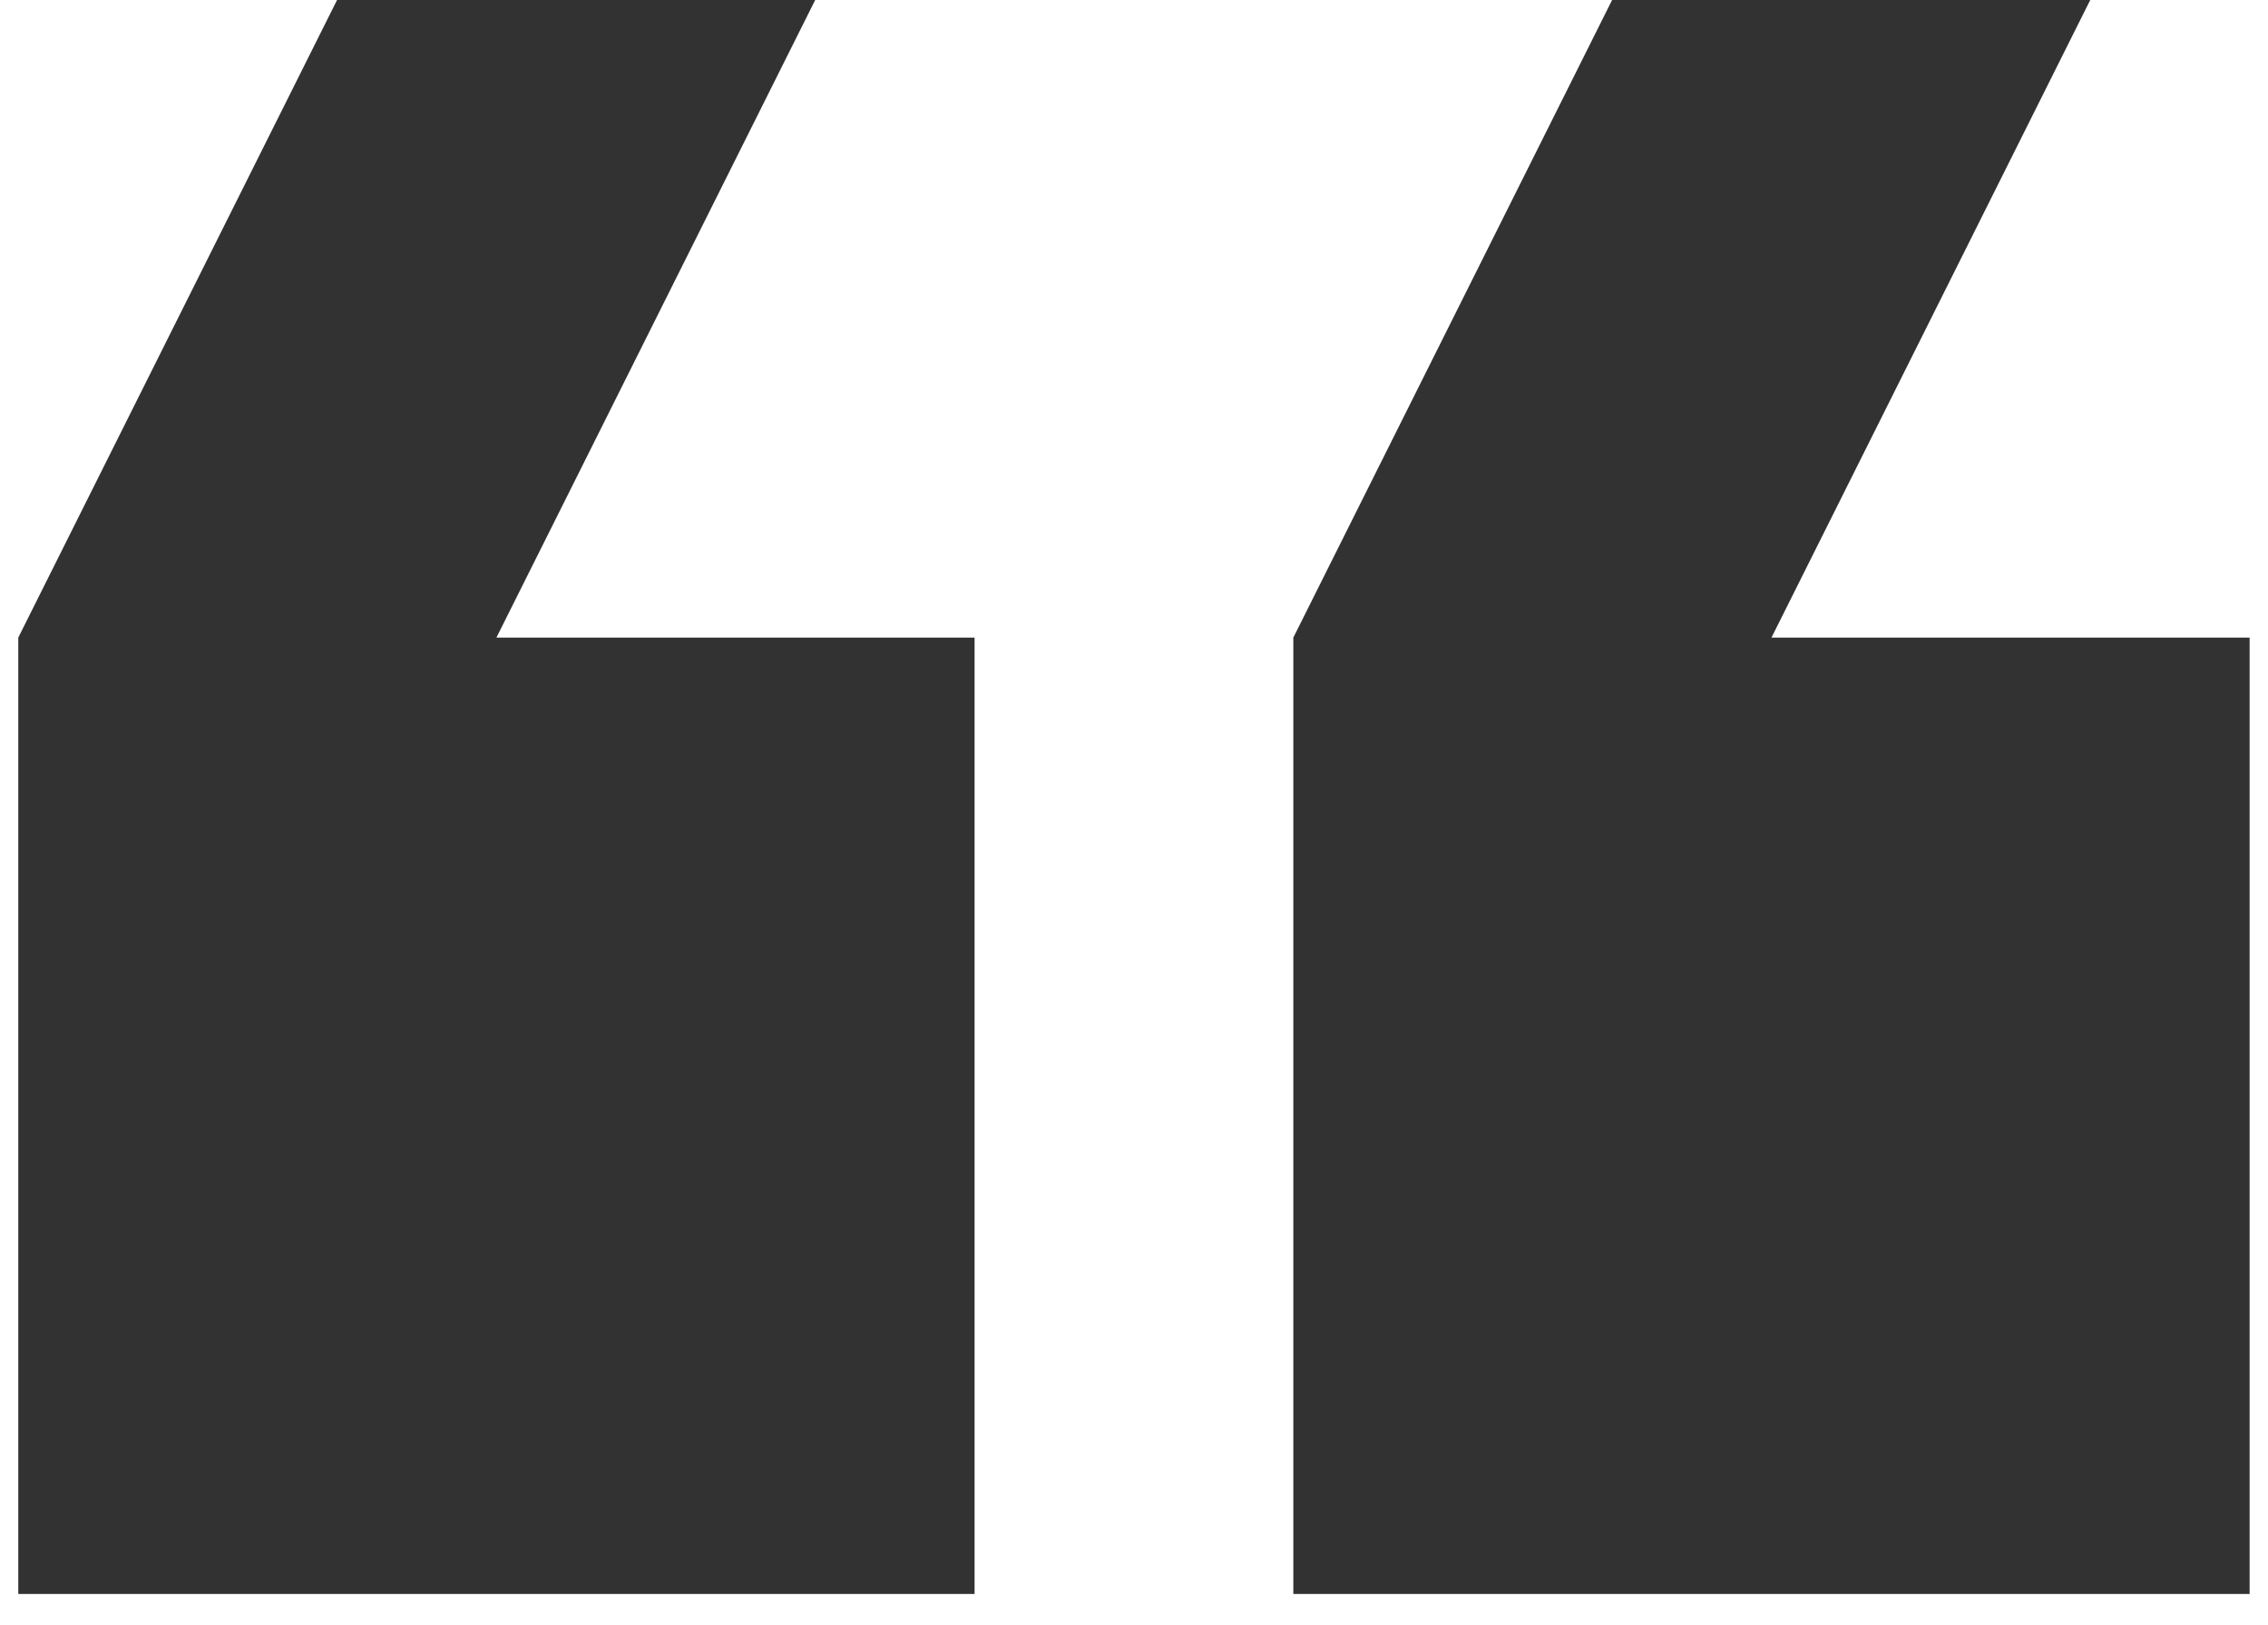
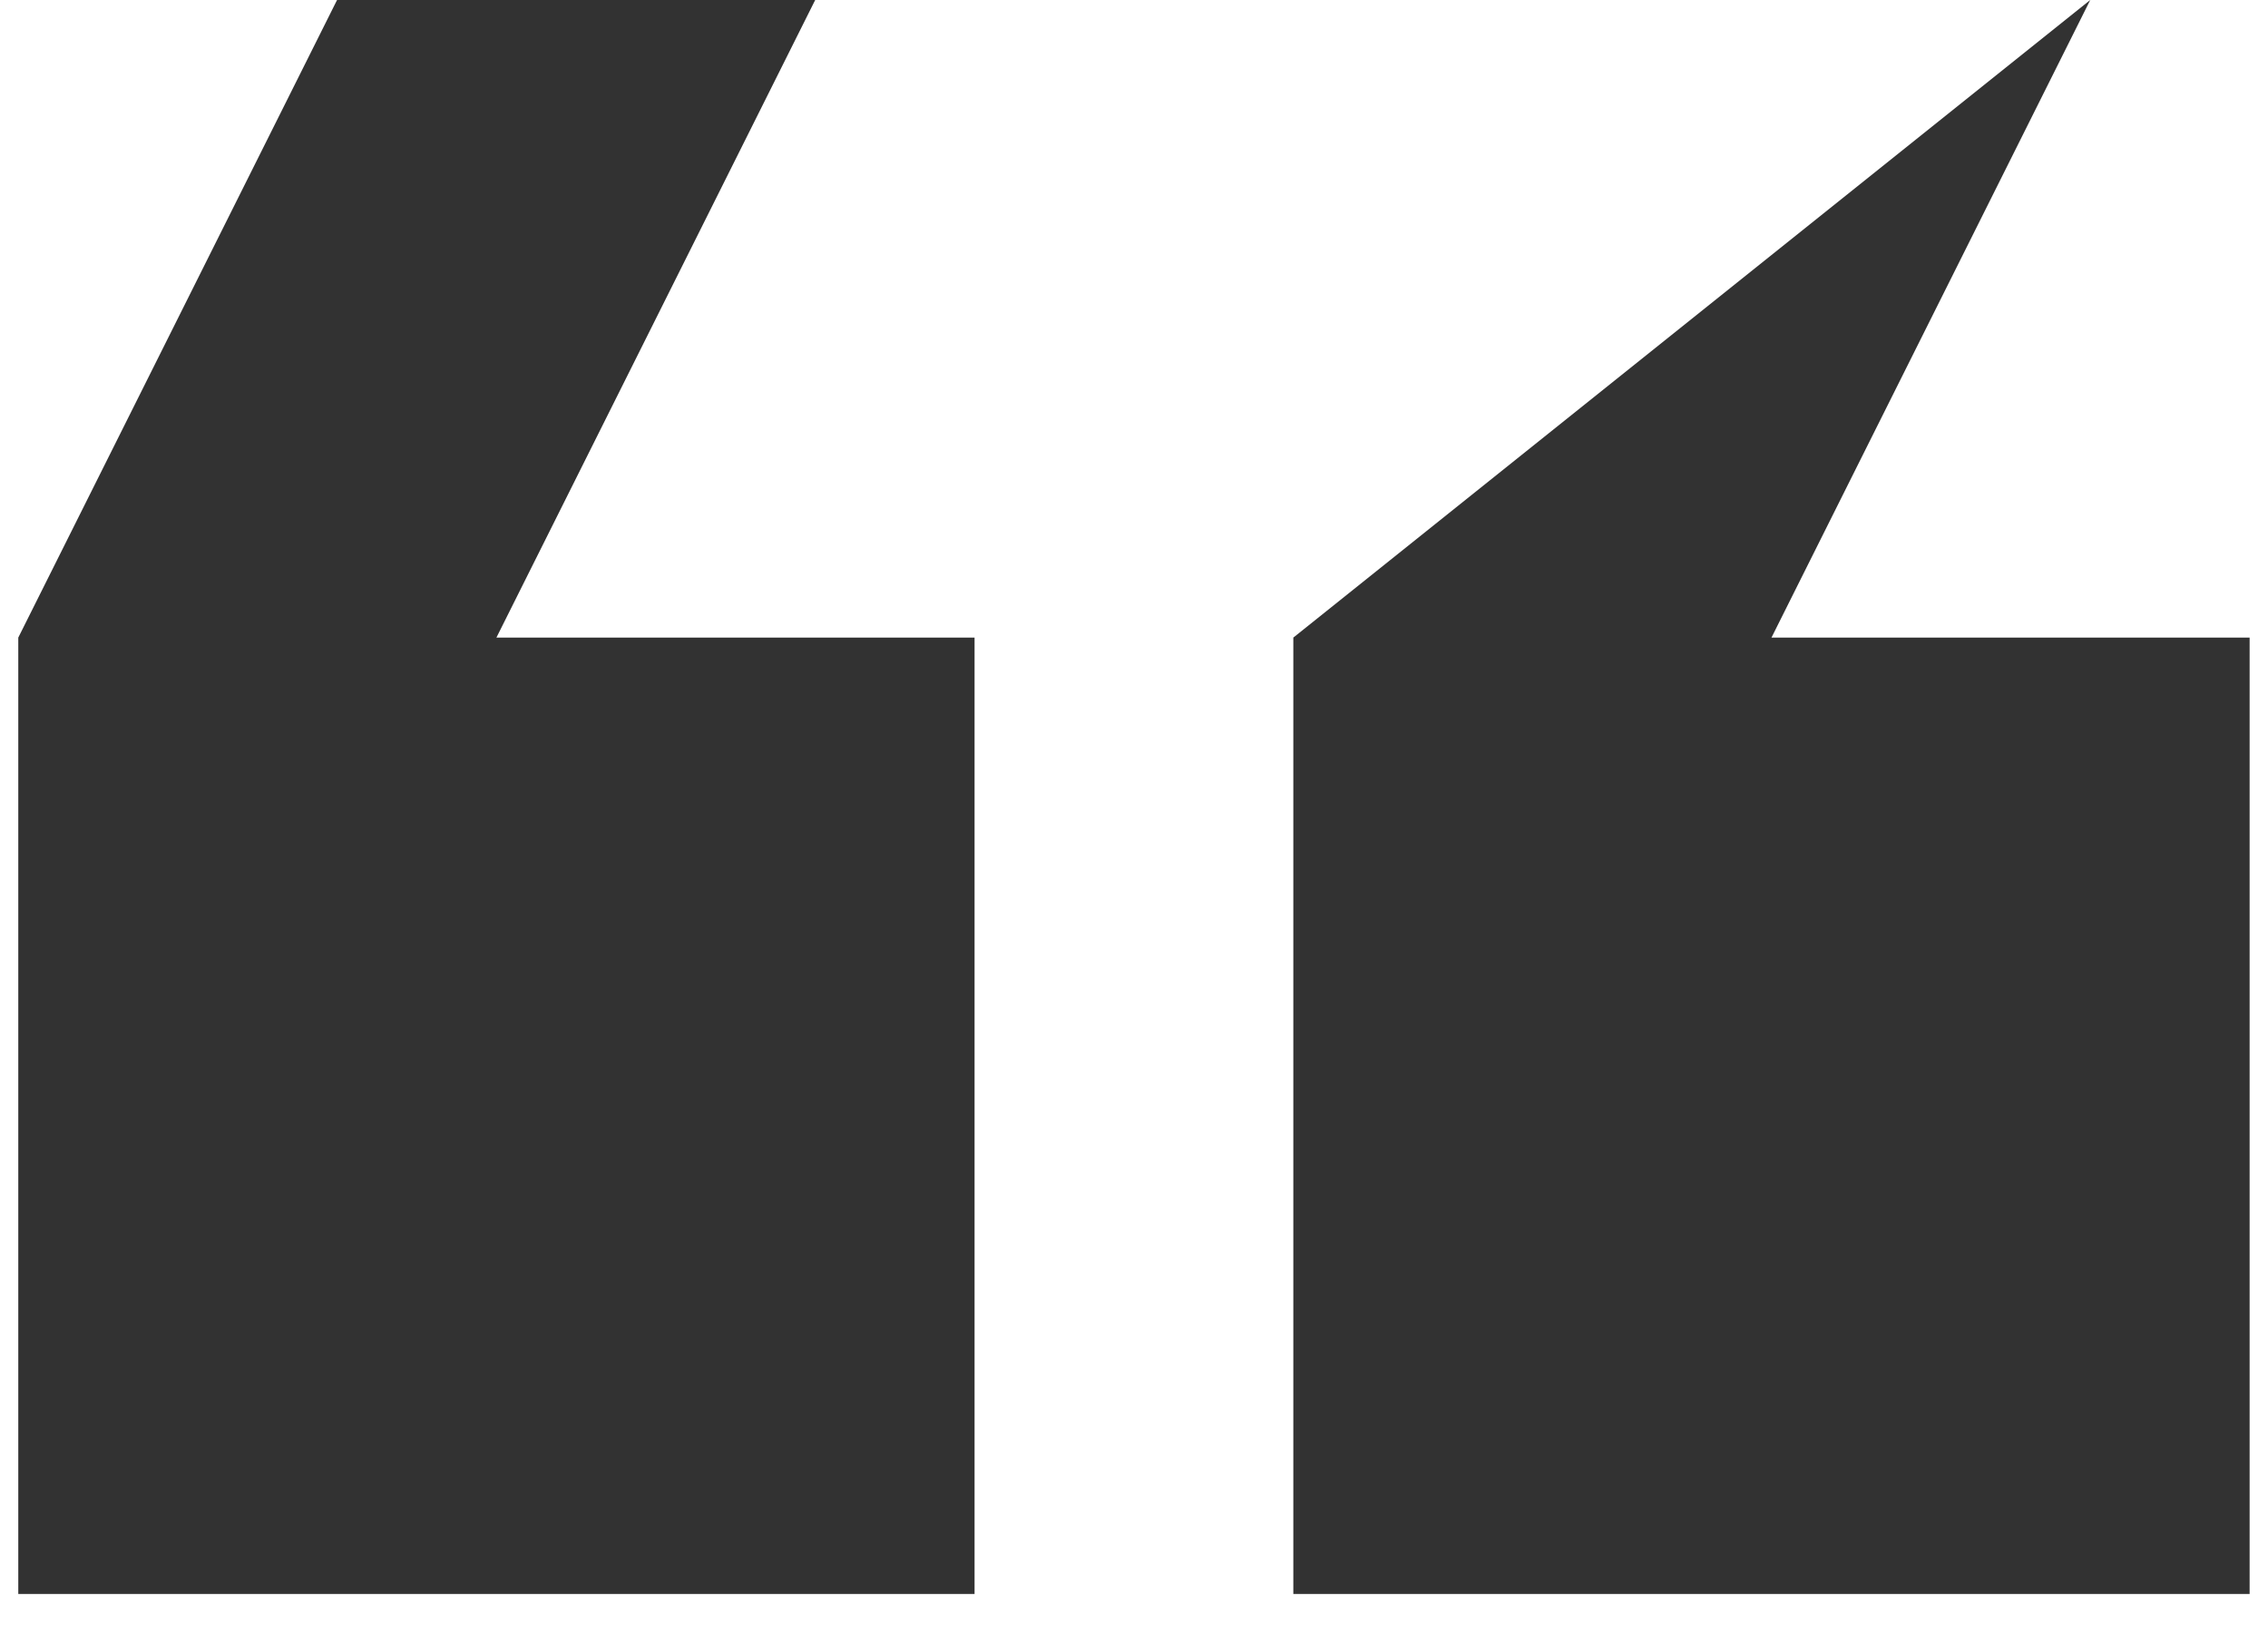
<svg xmlns="http://www.w3.org/2000/svg" width="67" height="48" viewBox="0 0 67 48" fill="none">
-   <path id="Vector" d="M61.749 -0H47.624L38.207 18.833V47.083H66.457V18.833H52.332L61.749 -0ZM24.082 -0H9.957L0.54 18.833V47.083H28.79V18.833L14.665 18.833L24.082 -0Z" fill="#323232" />
+   <path id="Vector" d="M61.749 -0L38.207 18.833V47.083H66.457V18.833H52.332L61.749 -0ZM24.082 -0H9.957L0.54 18.833V47.083H28.79V18.833L14.665 18.833L24.082 -0Z" fill="#323232" />
</svg>